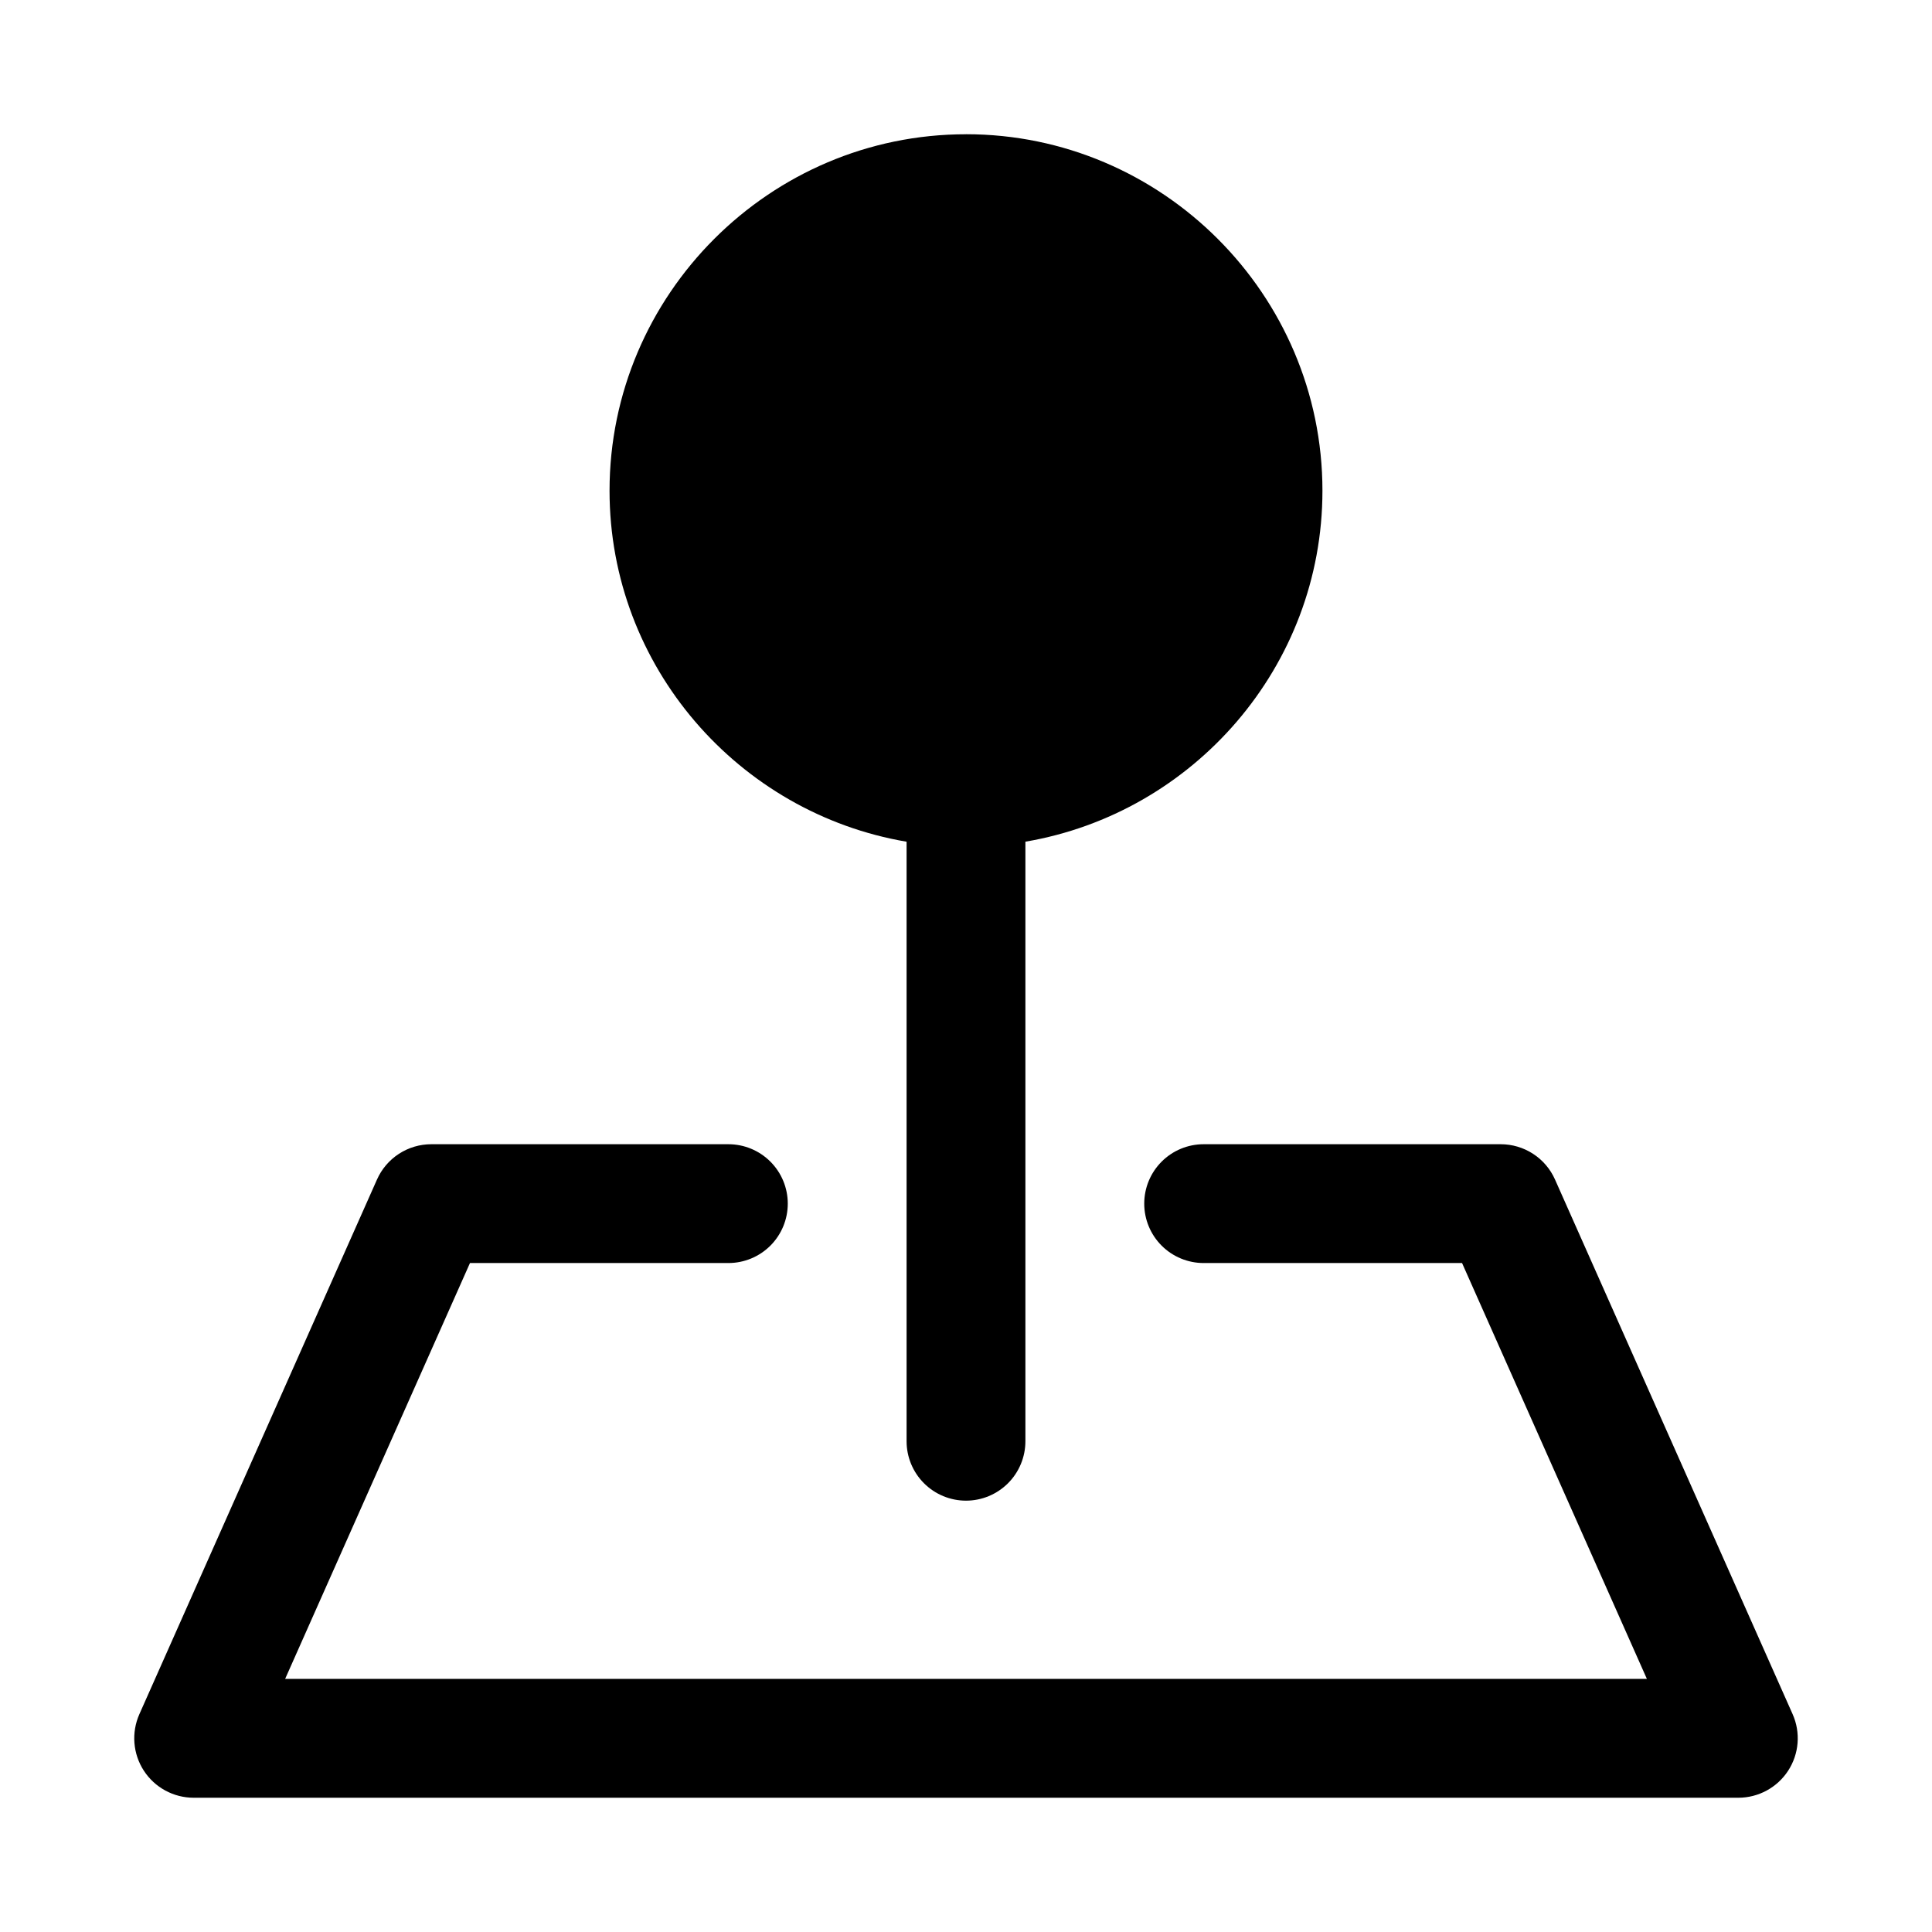
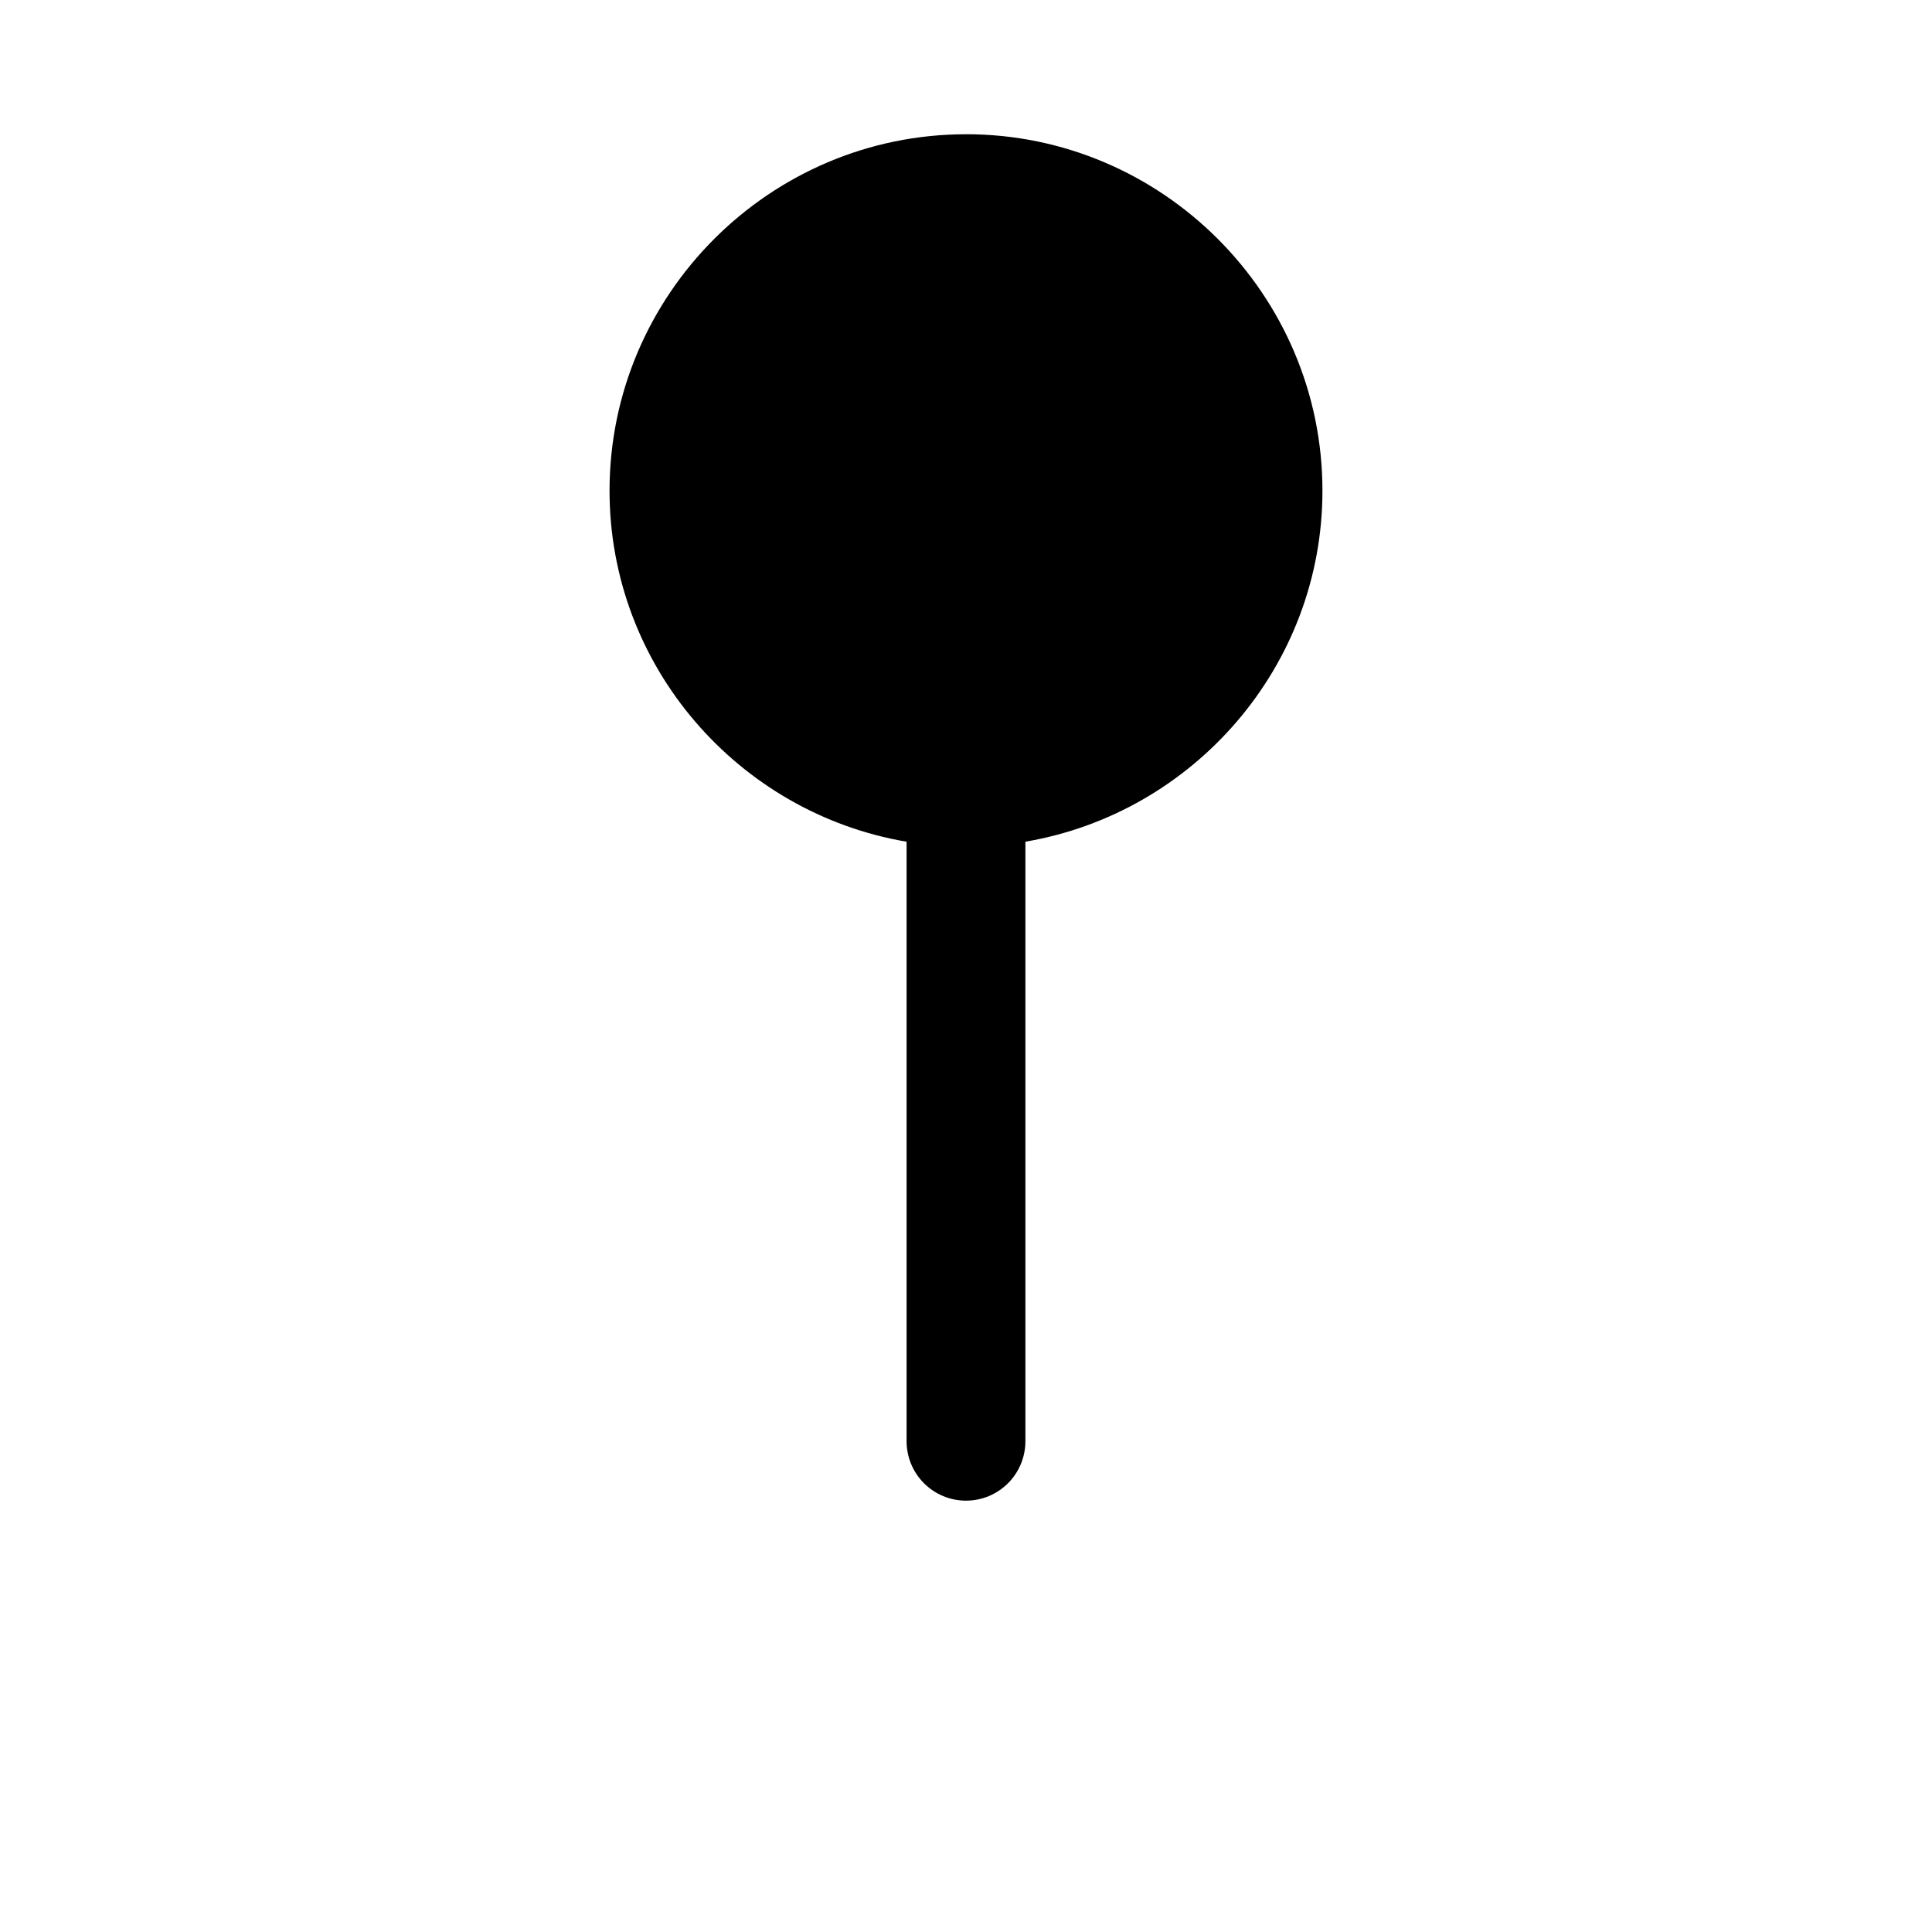
<svg xmlns="http://www.w3.org/2000/svg" fill="#000000" width="800px" height="800px" version="1.1" viewBox="144 144 512 512">
  <g>
    <path d="m400 179.58c-51.984 0-94.465 42.48-94.465 94.465 0 46.609 34.191 85.457 78.719 93.02v158.88c0 4.176 1.66 8.184 4.613 11.133 2.953 2.953 6.957 4.613 11.133 4.613s8.18-1.66 11.133-4.613c2.949-2.949 4.609-6.957 4.609-11.133v-158.89c44.531-7.562 78.719-46.41 78.719-93.02 0-51.984-42.48-94.465-94.465-94.465z" />
-     <path d="m258.3 447.23c-3.043 0-6.023 0.883-8.578 2.543-2.555 1.656-4.574 4.023-5.812 6.805l-62.977 141.7c-2.164 4.871-1.715 10.508 1.188 14.977 2.906 4.469 7.875 7.164 13.203 7.164h409.35c5.328 0 10.297-2.695 13.203-7.164s3.352-10.105 1.188-14.977l-62.977-141.7c-1.238-2.781-3.254-5.148-5.809-6.805-2.555-1.66-5.535-2.543-8.582-2.543h-78.719c-4.176 0-8.184 1.66-11.133 4.613-2.953 2.949-4.613 6.957-4.613 11.133 0 4.172 1.66 8.18 4.613 11.133 2.949 2.949 6.957 4.609 11.133 4.609h68.48l48.984 110.21h-360.88l48.984-110.21h68.48c4.176 0 8.18-1.66 11.133-4.609 2.953-2.953 4.609-6.961 4.609-11.133 0-4.176-1.656-8.184-4.609-11.133-2.953-2.953-6.957-4.613-11.133-4.613z" />
  </g>
</svg>